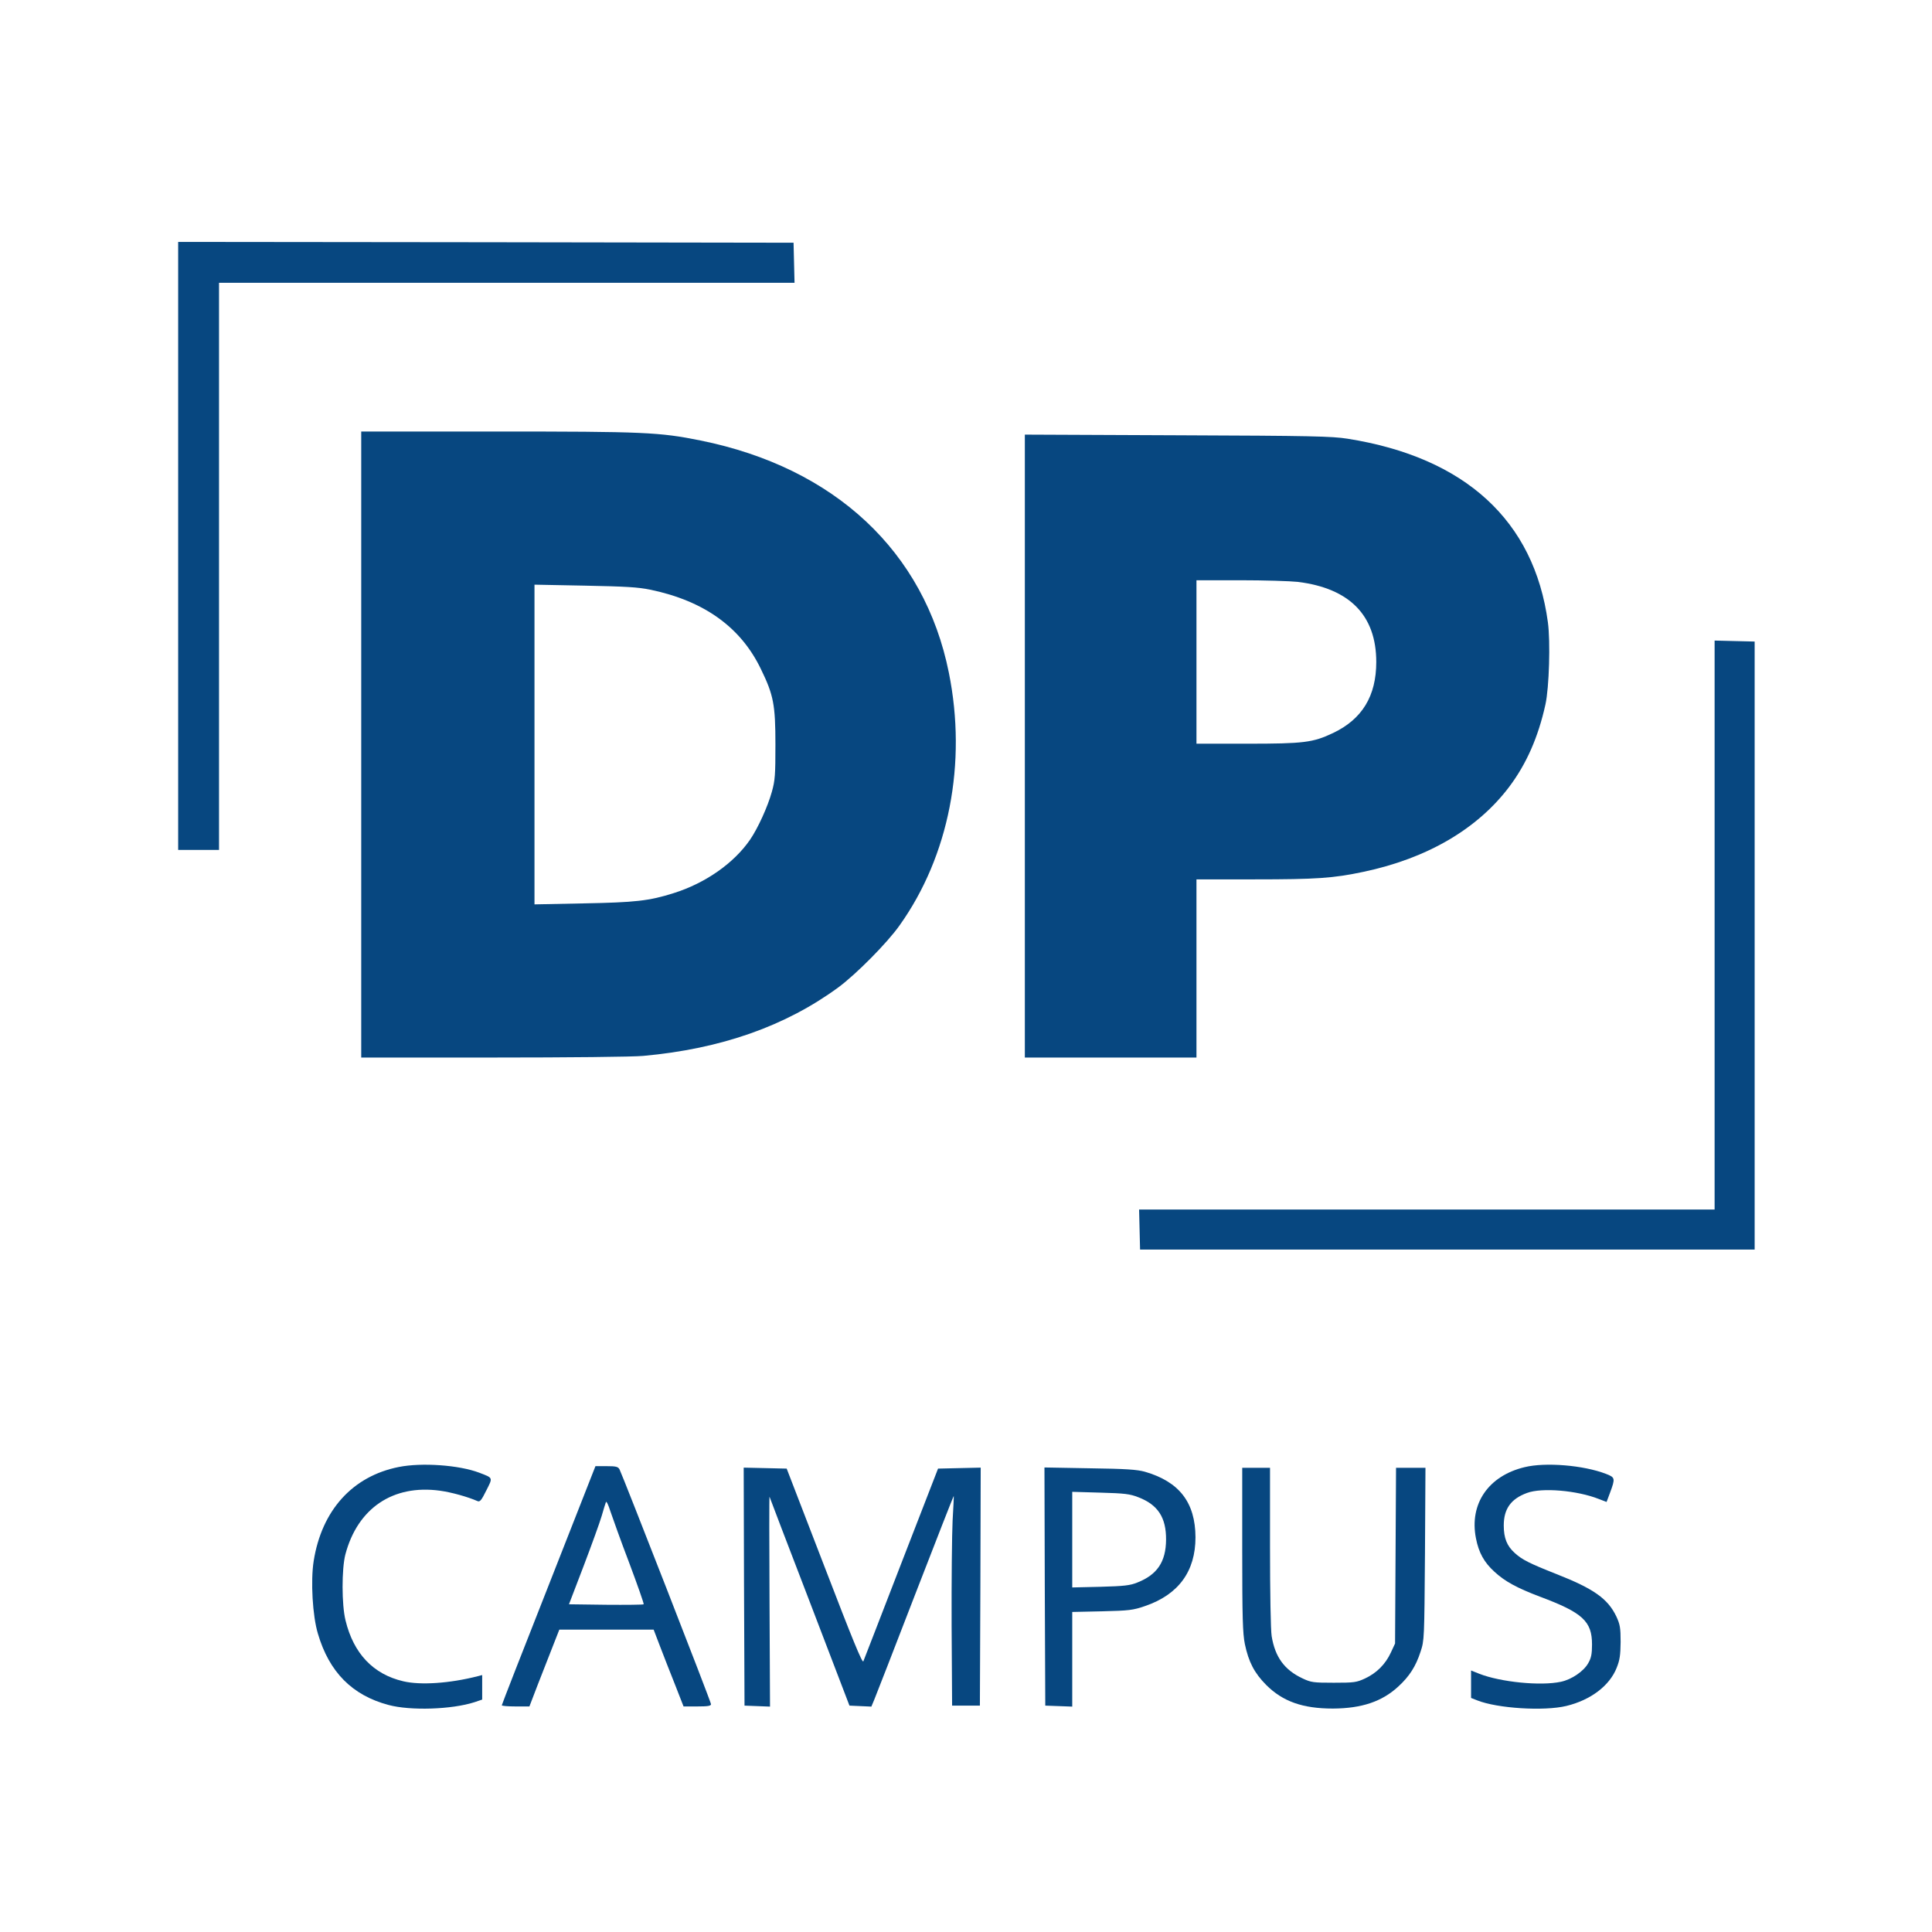
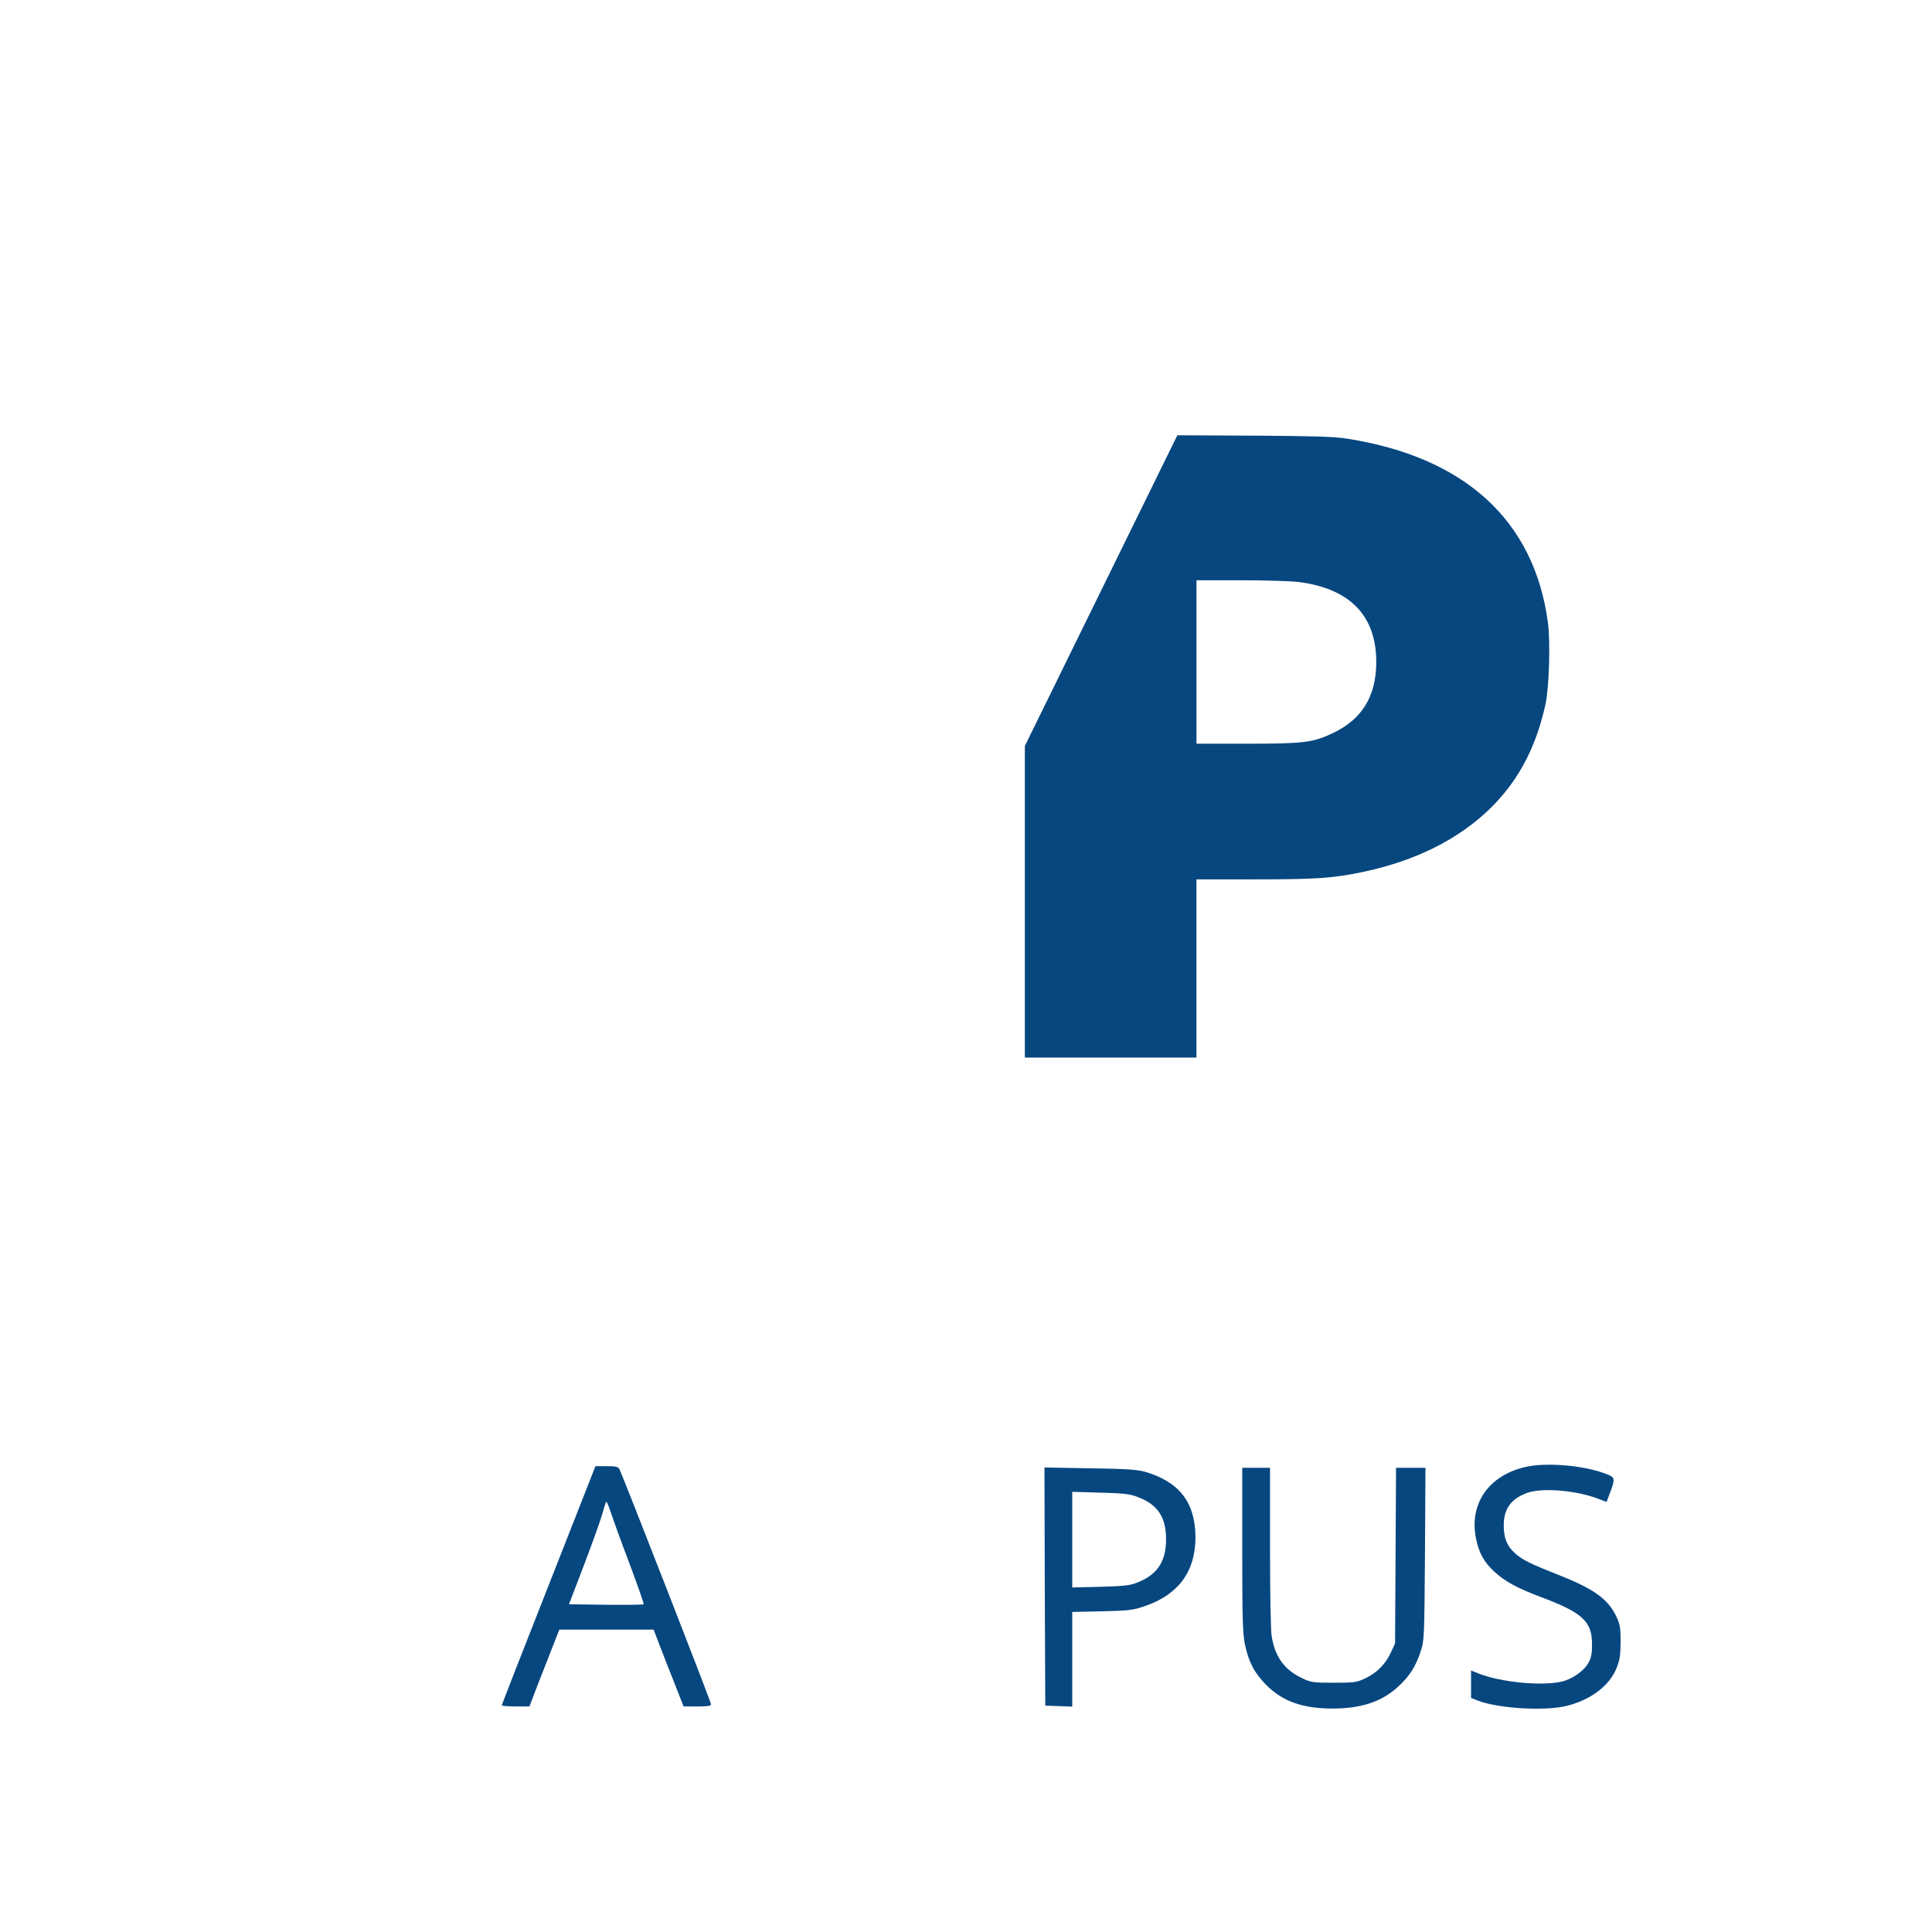
<svg xmlns="http://www.w3.org/2000/svg" version="1.0" width="1182pt" height="1182pt" viewBox="0 0 1182 1182" preserveAspectRatio="xMidYMid meet">
  <g transform="translate(0,1182) scale(0.1,-0.1)" fill="#074780" stroke="none">
-     <path d="M1090 8480 l0 -1860 125 0 125 0 0 1735 0 1735 1760 0 1761 0 -3 123 -3 122 -1882 3 -1883 2 0 -1860z" fill="#074780" />
-     <path d="M2210 7265 l0 -1915 808 0 c456 0 855 4 917 10 476 43 871 182 1195 420 108 80 298 271 374 379 302 424 413 991 301 1546 -149 741 -698 1254 -1519 1420 -252 51 -348 55 -1246 55 l-830 0 0 -1915z m1770 947 c329 -69 553 -230 676 -487 77 -158 88 -218 88 -460 0 -186 -2 -219 -22 -290 -25 -90 -85 -222 -133 -292 -99 -144 -273 -266 -467 -327 -151 -48 -236 -57 -554 -63 l-298 -6 0 978 0 978 308 -6 c251 -5 324 -9 402 -25z" fill="#074780" />
-     <path d="M6270 7256 l0 -1906 525 0 525 0 0 545 0 545 355 0 c379 0 482 7 666 46 390 82 698 262 893 521 105 140 177 303 221 503 23 104 31 385 15 503 -84 622 -506 1009 -1226 1123 -96 15 -217 18 -1041 21 l-933 4 0 -1905z m1670 1004 c317 -39 480 -205 480 -490 0 -208 -86 -350 -265 -435 -123 -58 -177 -65 -524 -65 l-311 0 0 500 0 500 268 0 c147 0 306 -5 352 -10z" fill="#074780" />
-     <path d="M10490 6160 l0 -1740 -1760 0 -1761 0 3 -122 3 -123 1880 0 1880 0 0 1860 0 1860 -122 3 -123 3 0 -1741z" fill="#074780" />
-     <path d="M2440 2845 c-283 -56 -472 -265 -521 -576 -19 -121 -7 -335 26 -444 69 -235 210 -377 432 -436 134 -36 386 -28 526 17 l47 16 0 75 0 75 -27 -7 c-172 -44 -351 -56 -456 -31 -184 43 -304 170 -353 372 -24 96 -24 315 -1 404 75 283 291 429 578 390 72 -10 169 -37 231 -64 14 -6 24 6 53 65 41 81 43 76 -43 109 -124 47 -352 63 -492 35z" fill="#074780" />
+     <path d="M6270 7256 l0 -1906 525 0 525 0 0 545 0 545 355 0 c379 0 482 7 666 46 390 82 698 262 893 521 105 140 177 303 221 503 23 104 31 385 15 503 -84 622 -506 1009 -1226 1123 -96 15 -217 18 -1041 21 z m1670 1004 c317 -39 480 -205 480 -490 0 -208 -86 -350 -265 -435 -123 -58 -177 -65 -524 -65 l-311 0 0 500 0 500 268 0 c147 0 306 -5 352 -10z" fill="#074780" />
    <path d="M9328 2844 c-222 -53 -340 -225 -298 -436 17 -87 50 -147 113 -204 65 -60 138 -99 277 -152 263 -98 320 -151 320 -293 0 -58 -5 -83 -23 -114 -28 -50 -101 -100 -167 -114 -124 -27 -370 -2 -500 49 l-50 20 0 -84 0 -84 38 -15 c123 -49 408 -67 545 -34 149 36 265 124 308 234 19 47 23 77 24 158 0 87 -4 107 -26 155 -52 109 -138 170 -367 260 -167 66 -210 88 -255 129 -48 43 -67 92 -67 168 0 102 44 163 142 199 90 34 306 16 440 -37 l47 -18 21 56 c33 89 32 94 -25 116 -138 53 -370 72 -497 41z" fill="#074780" />
    <path d="M3357 2122 c-158 -400 -287 -731 -287 -735 0 -4 38 -7 84 -7 l85 0 51 133 c28 72 70 178 92 235 l40 102 288 0 289 0 39 -102 c22 -57 63 -163 92 -235 l52 -133 84 0 c65 0 84 3 84 14 0 14 -541 1400 -560 1437 -9 16 -22 19 -79 19 l-68 0 -286 -728z m493 135 c51 -136 91 -250 88 -252 -3 -3 -107 -4 -231 -3 l-226 3 90 235 c49 129 99 267 110 305 11 39 23 77 26 85 3 8 15 -16 27 -55 13 -38 64 -182 116 -318z" fill="#074780" />
-     <path d="M4552 2113 l3 -728 78 -3 78 -3 -3 646 c-2 355 -2 642 0 638 1 -5 112 -294 246 -643 l243 -635 67 -3 67 -3 18 43 c10 24 123 314 251 646 128 331 234 601 235 600 1 -2 -2 -70 -7 -152 -4 -81 -7 -369 -6 -640 l3 -491 85 0 85 0 3 728 2 728 -131 -3 -130 -3 -225 -580 c-123 -319 -228 -589 -232 -599 -6 -14 -67 135 -238 580 l-231 599 -131 3 -132 3 2 -728z" fill="#074780" />
    <path d="M6392 2113 l3 -728 83 -3 82 -3 0 289 0 290 183 4 c166 4 189 7 262 32 205 70 309 212 309 421 -1 213 -99 340 -310 401 -47 13 -114 18 -337 21 l-277 5 2 -729z m572 547 c120 -46 171 -124 170 -260 -1 -135 -54 -214 -176 -262 -44 -18 -81 -22 -225 -26 l-173 -4 0 292 0 293 173 -5 c147 -4 180 -8 231 -28z" fill="#074780" />
    <path d="M7600 2340 c0 -419 3 -513 16 -578 23 -110 58 -177 130 -250 102 -102 224 -145 409 -145 175 1 299 42 399 134 68 62 108 124 137 214 23 69 23 79 27 598 l3 527 -90 0 -90 0 -3 -537 -3 -538 -26 -56 c-33 -71 -87 -125 -158 -158 -52 -24 -66 -26 -191 -26 -125 0 -139 2 -190 26 -112 52 -169 131 -190 259 -6 38 -10 266 -10 548 l0 482 -85 0 -85 0 0 -500z" fill="#074780" />
  </g>
</svg>